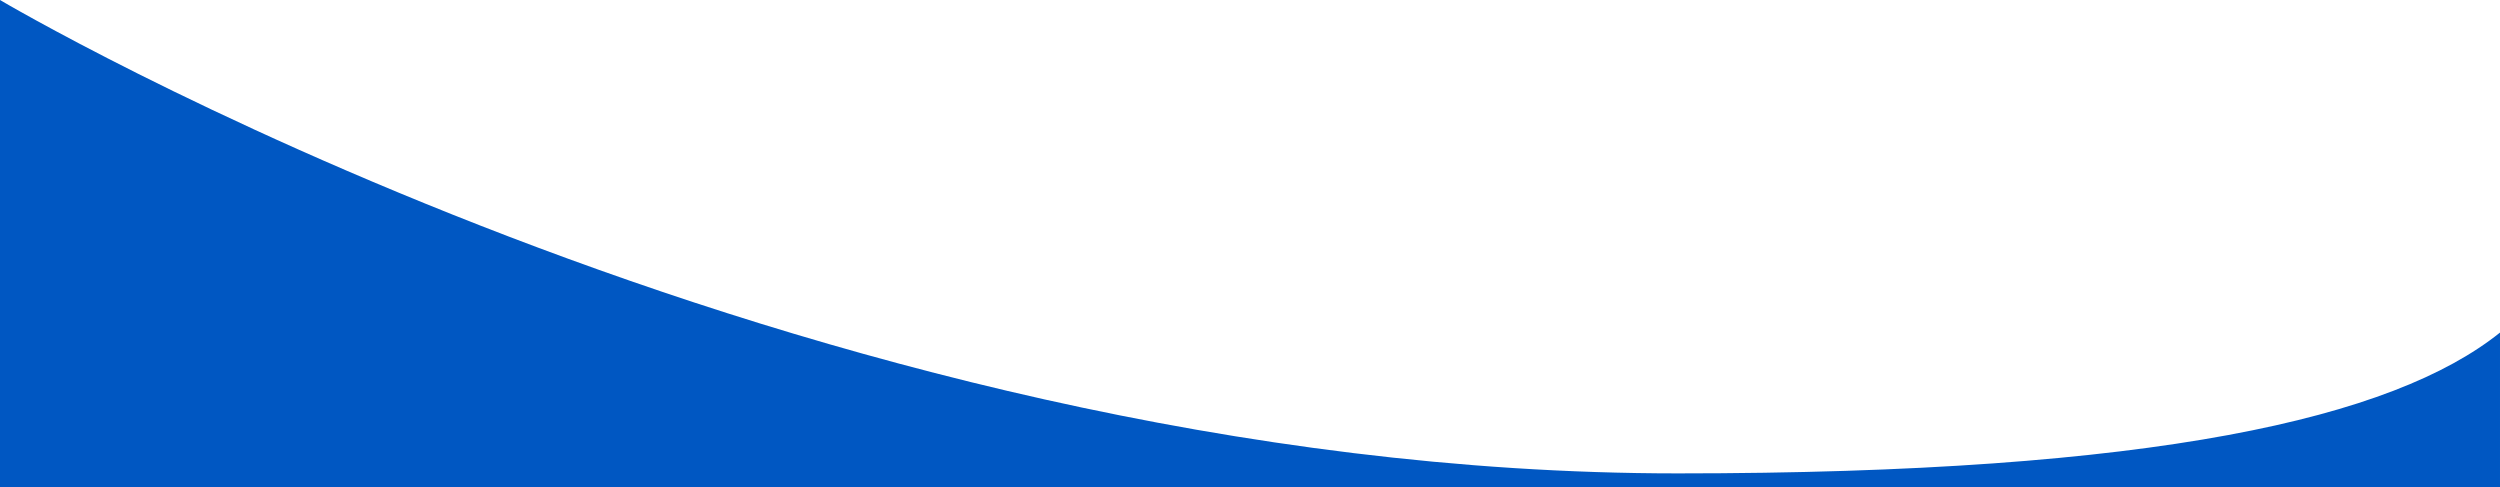
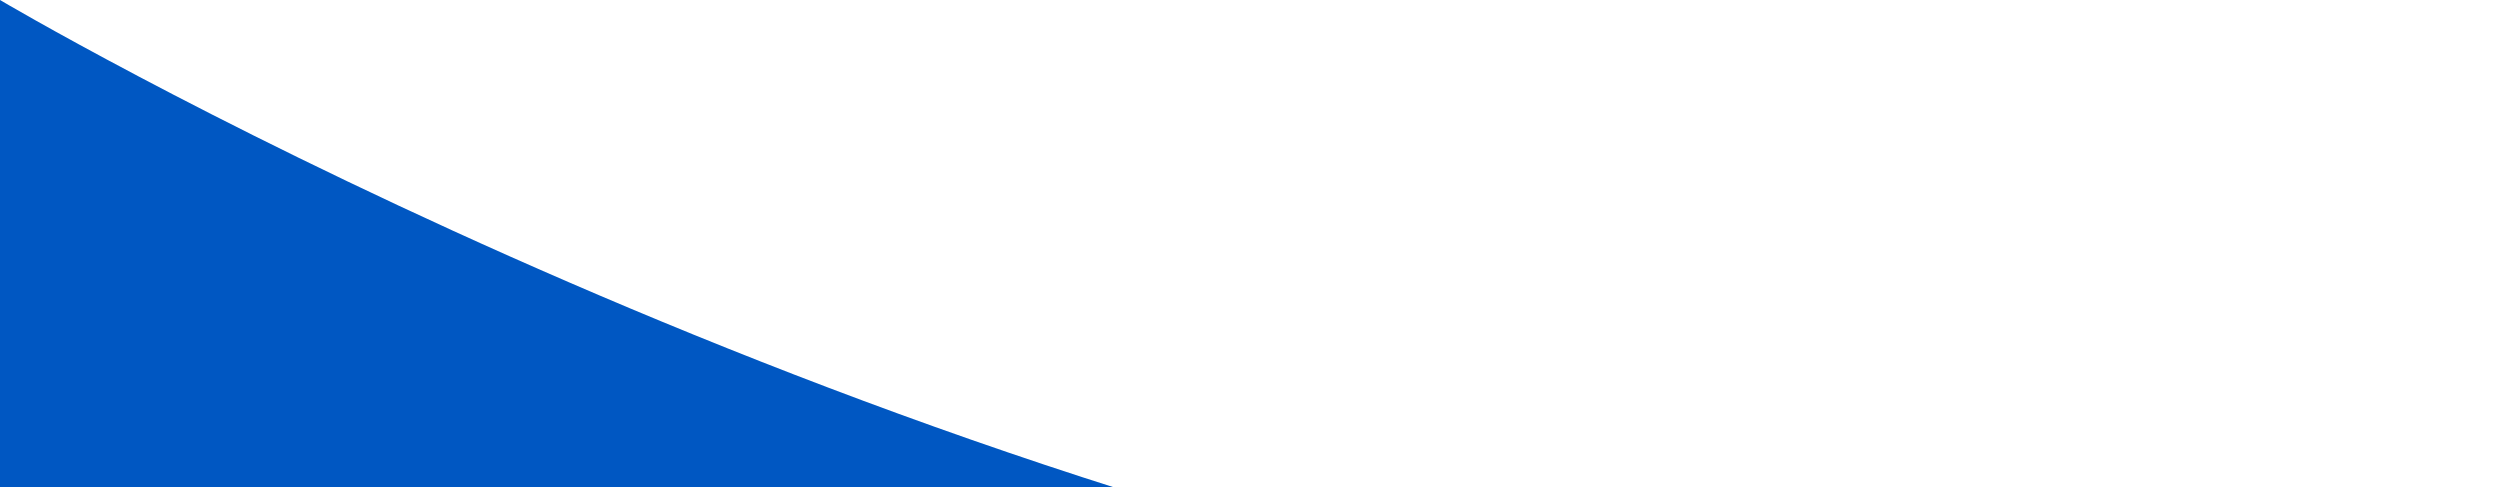
<svg xmlns="http://www.w3.org/2000/svg" id="Layer_1" version="1.1" viewBox="0 0 600.026 116.984">
-   <path d="M600.025,116.984v-37.163c-25.644,20.554-82.684,33.798-197.417,33.798C191.655,113.619,0,0,0,0v116.984h600.025Z" fill="#0057c2" />
+   <path d="M600.025,116.984c-25.644,20.554-82.684,33.798-197.417,33.798C191.655,113.619,0,0,0,0v116.984h600.025Z" fill="#0057c2" />
</svg>